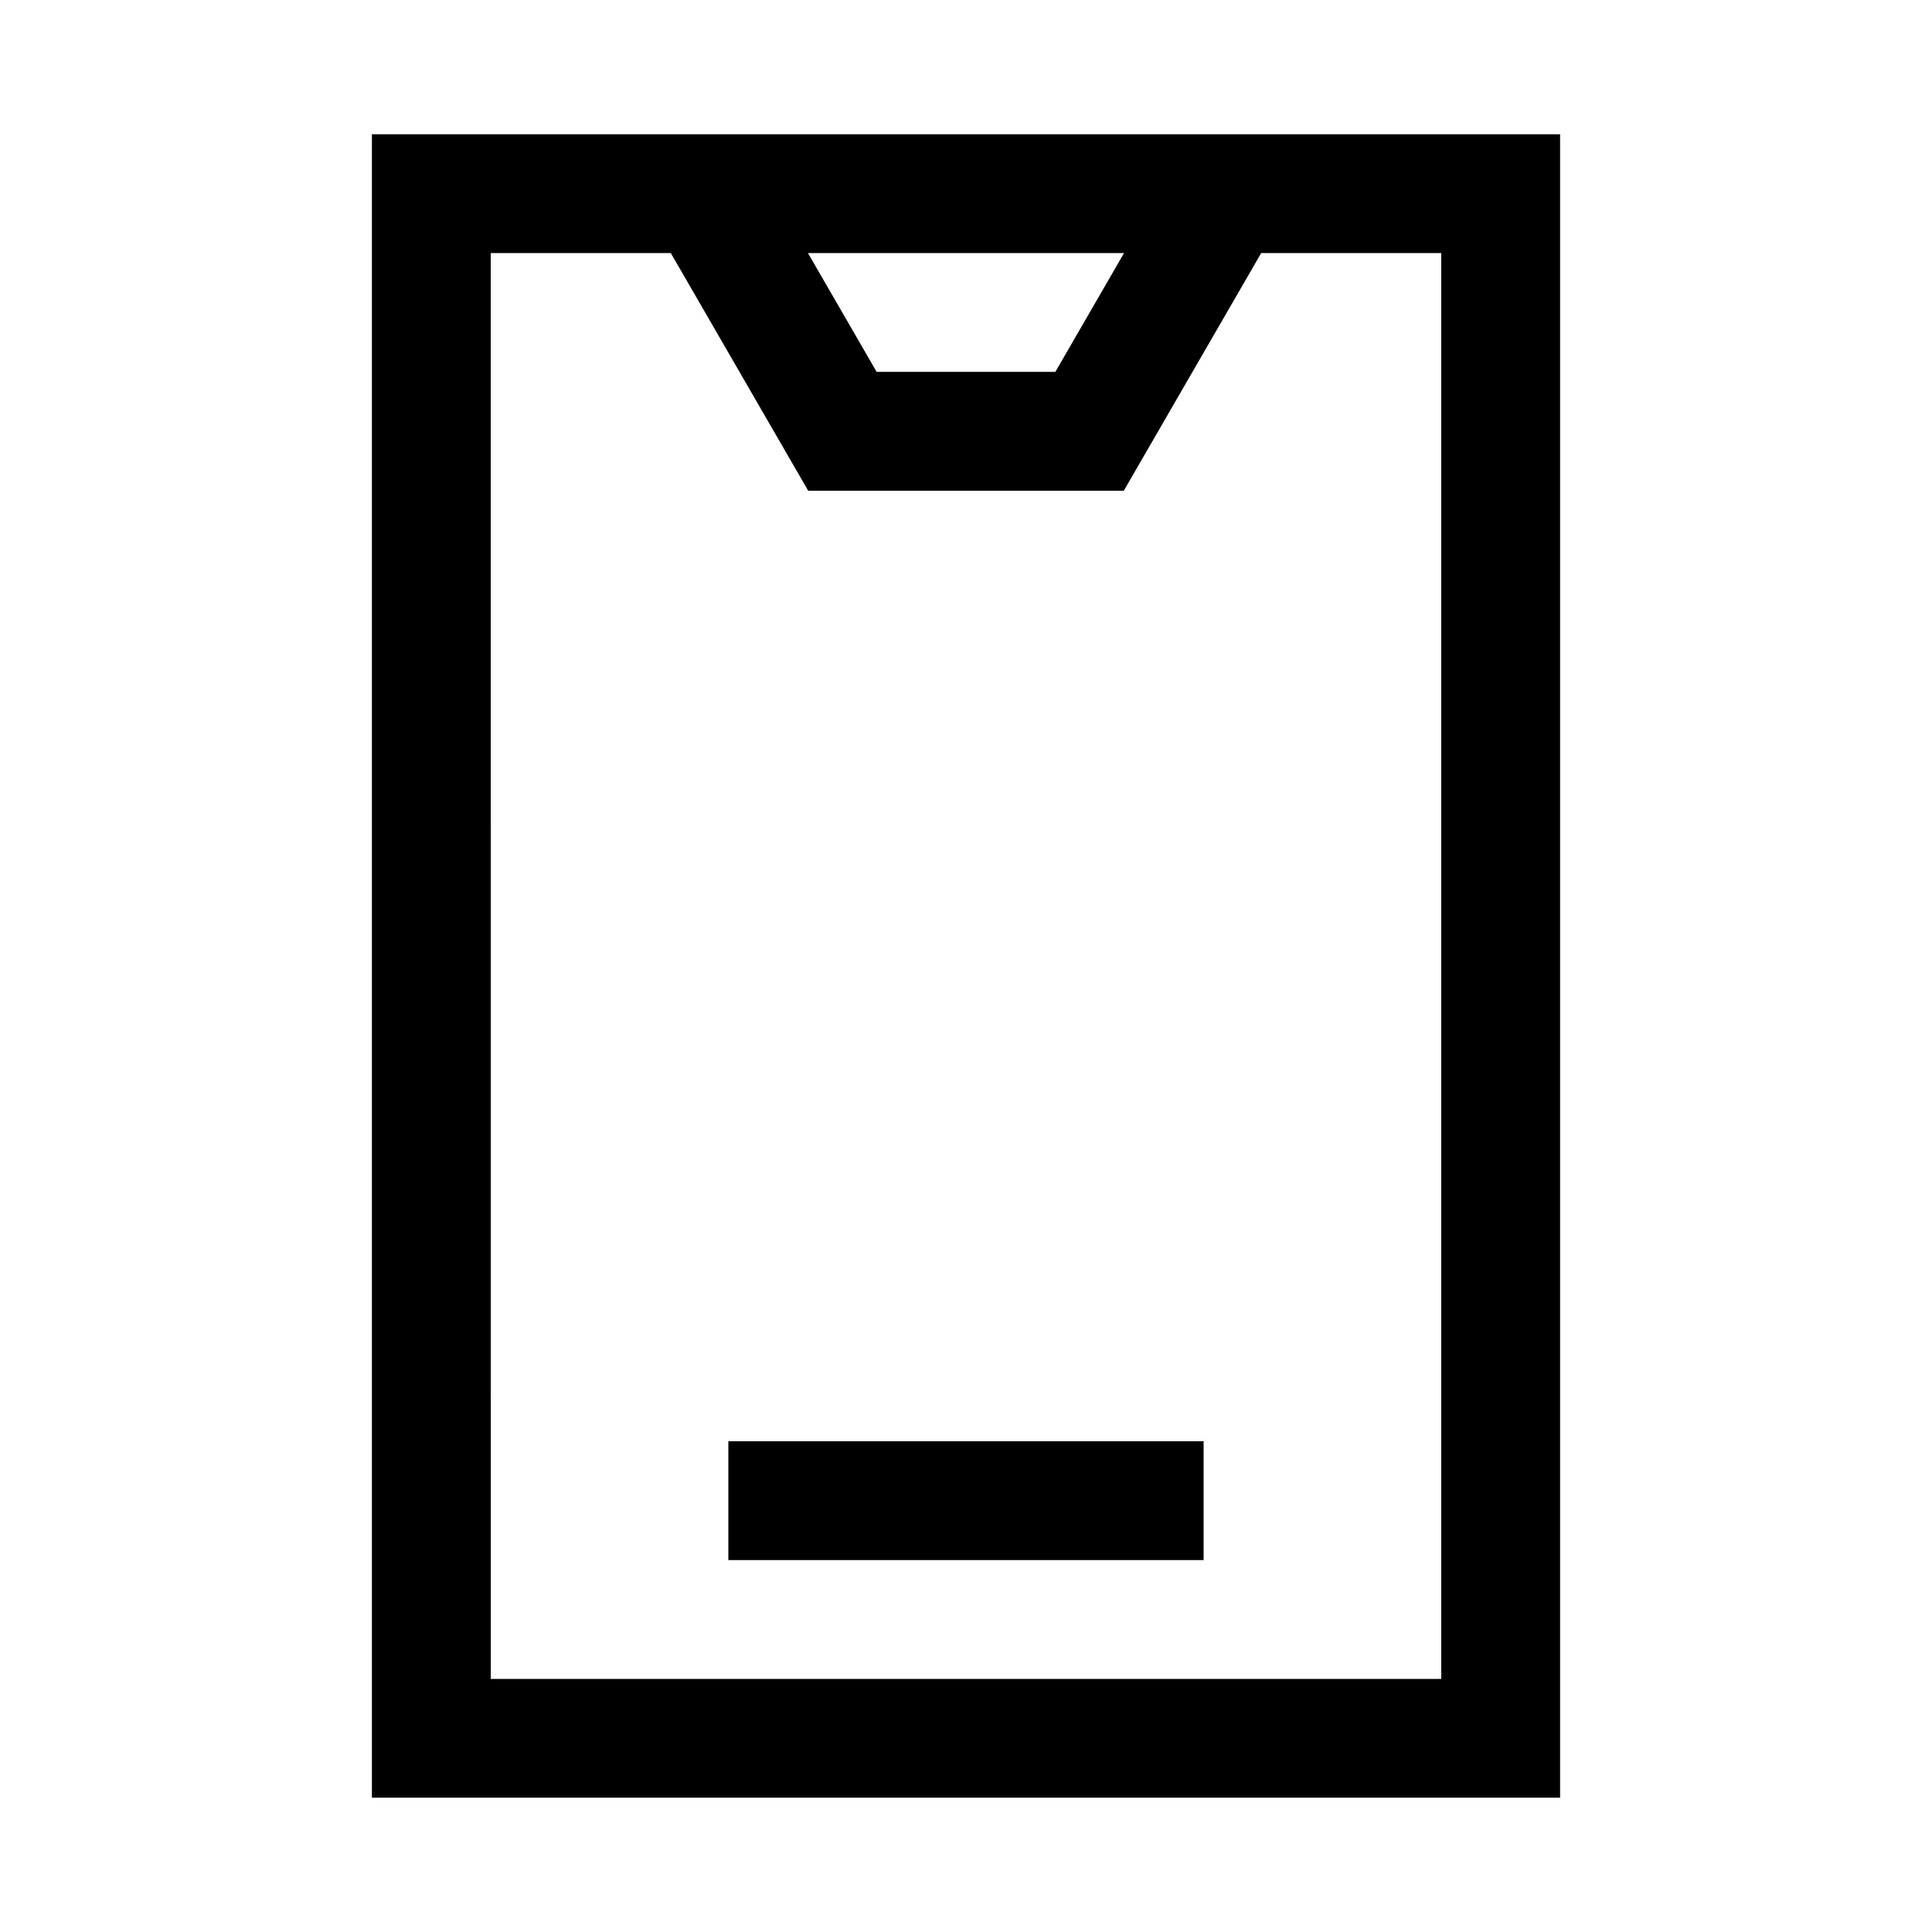
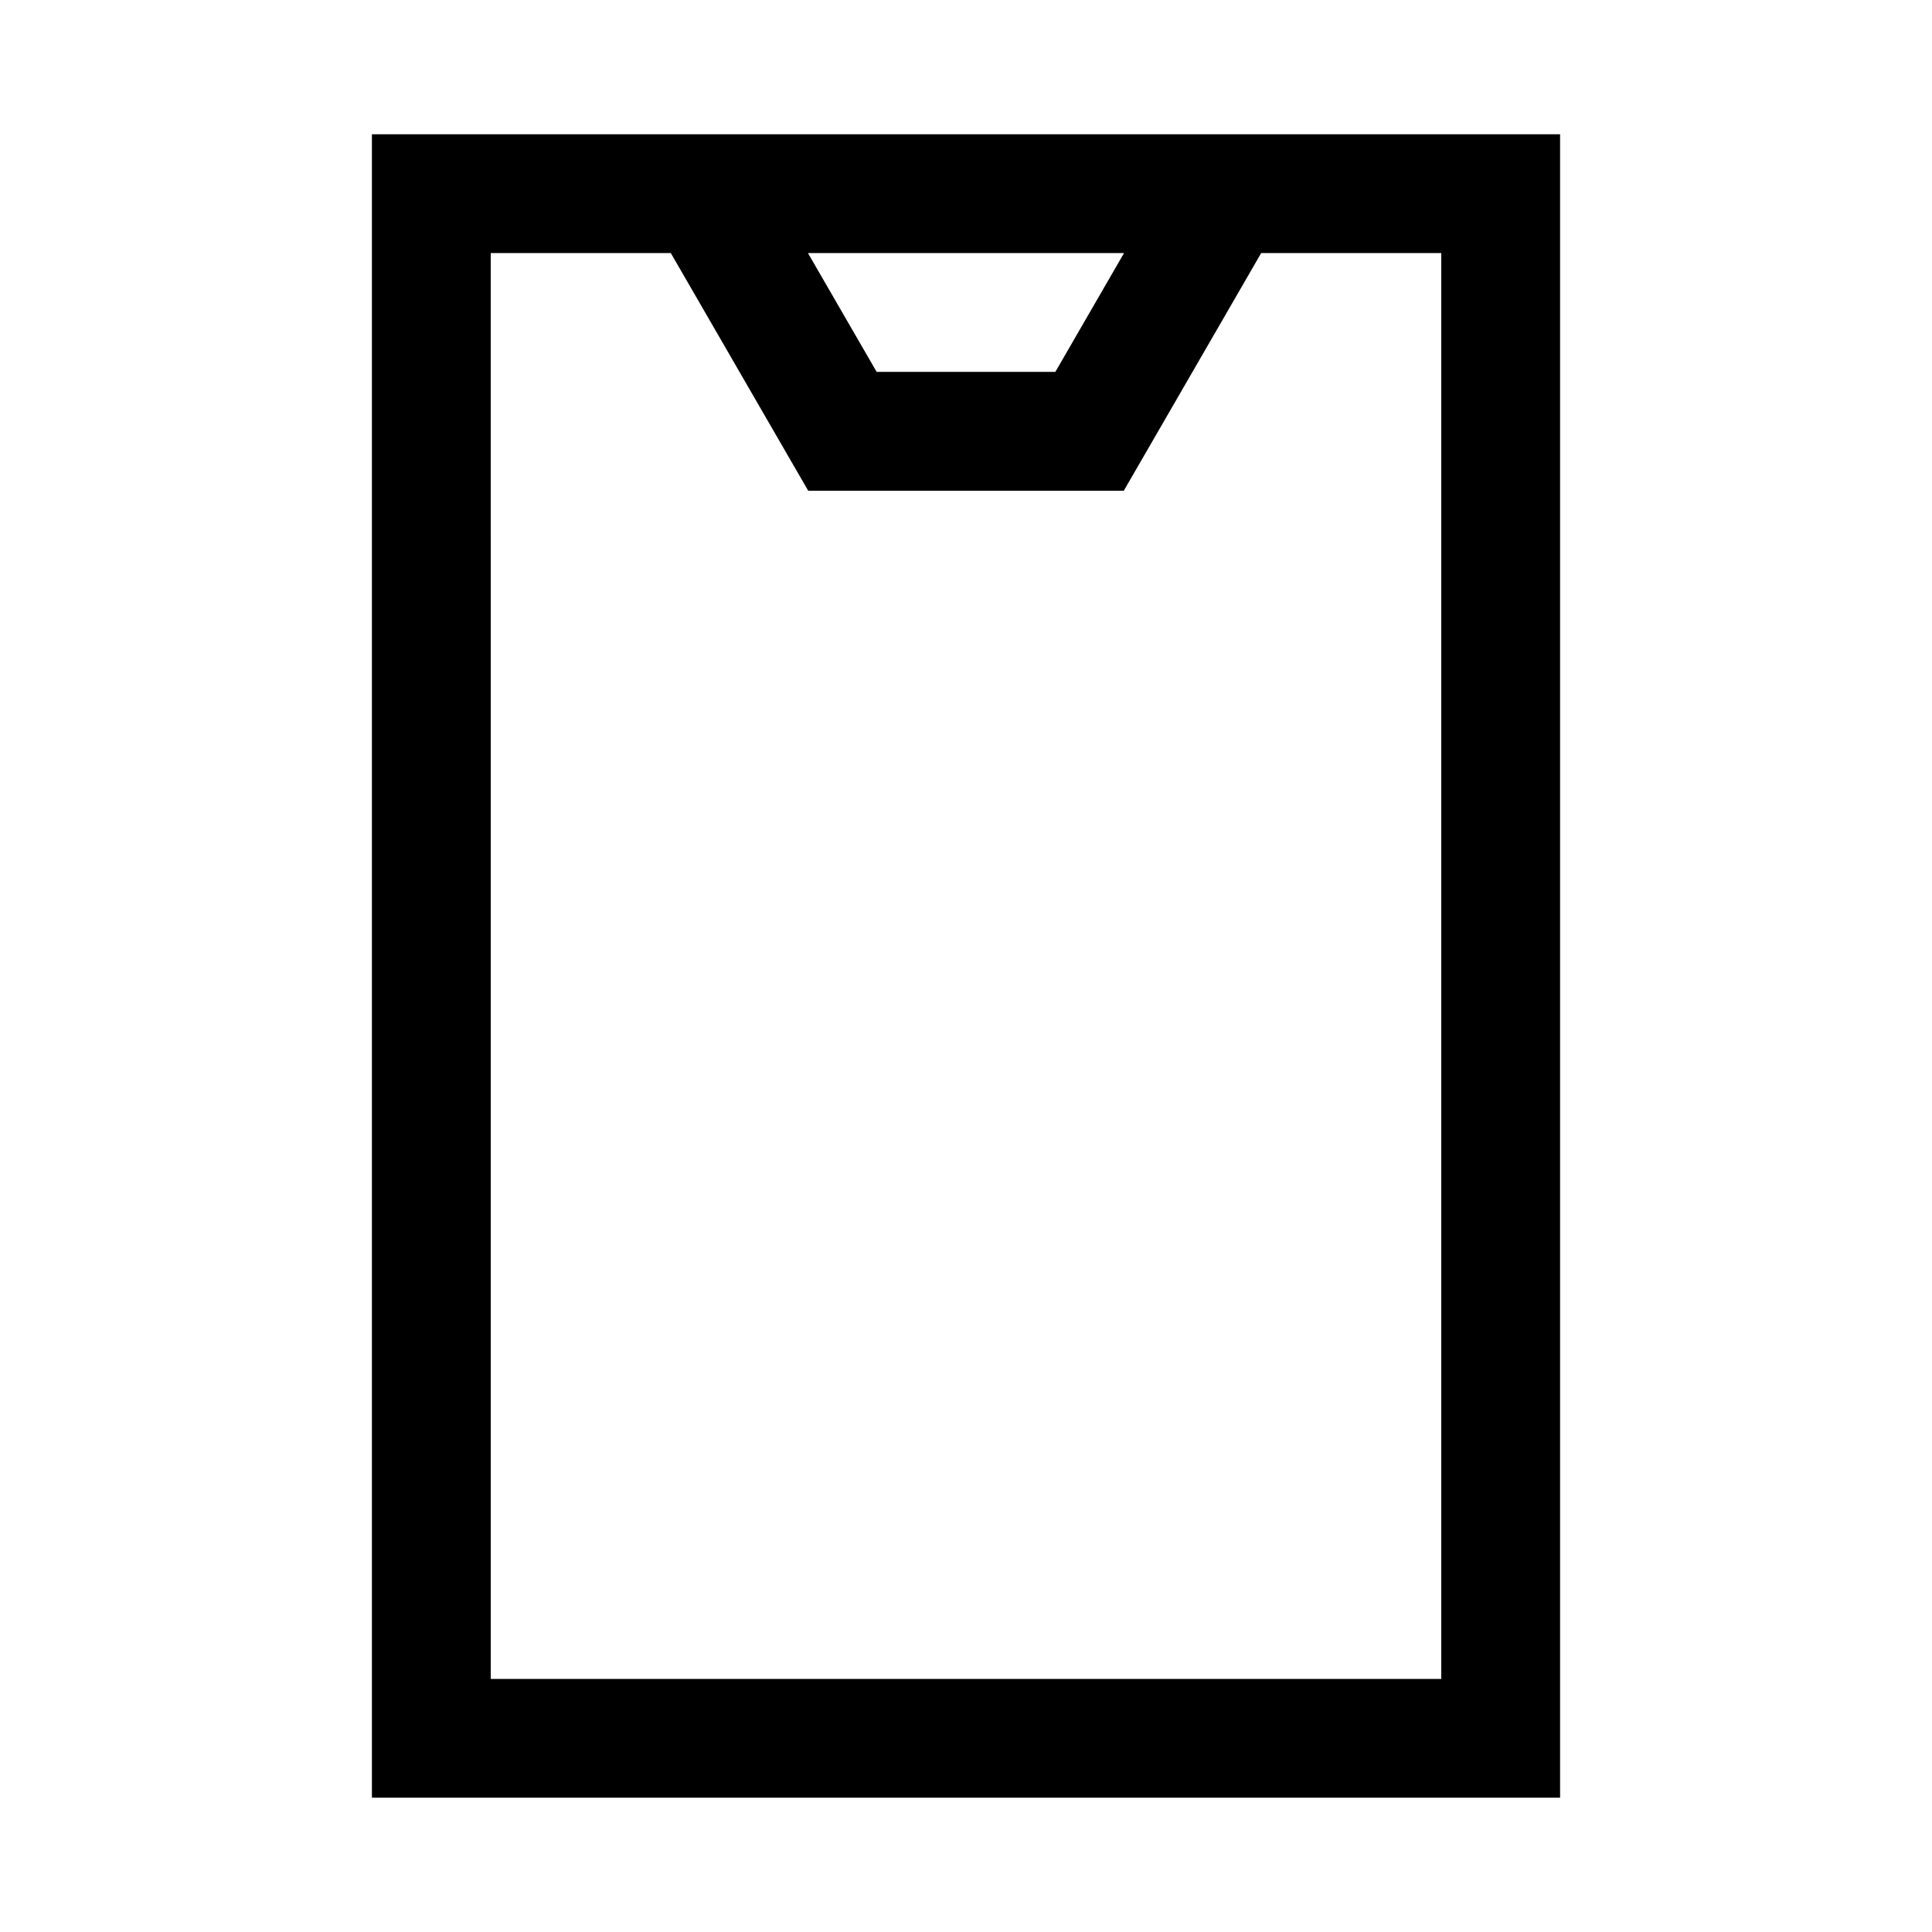
<svg xmlns="http://www.w3.org/2000/svg" fill="#000000" width="800px" height="800px" version="1.1" viewBox="144 144 512 512">
  <g>
    <path d="m242.56 179.58v440.83h314.88v-440.83zm31.488 31.488h47.723l36.406 62.977h83.641l36.406-62.977h47.727v377.86l-251.9 0.004zm84.07 0h83.762l-18.203 31.488h-47.355z" />
-     <path d="m337.02 525.95v31.488h125.95v-31.488z" />
  </g>
</svg>